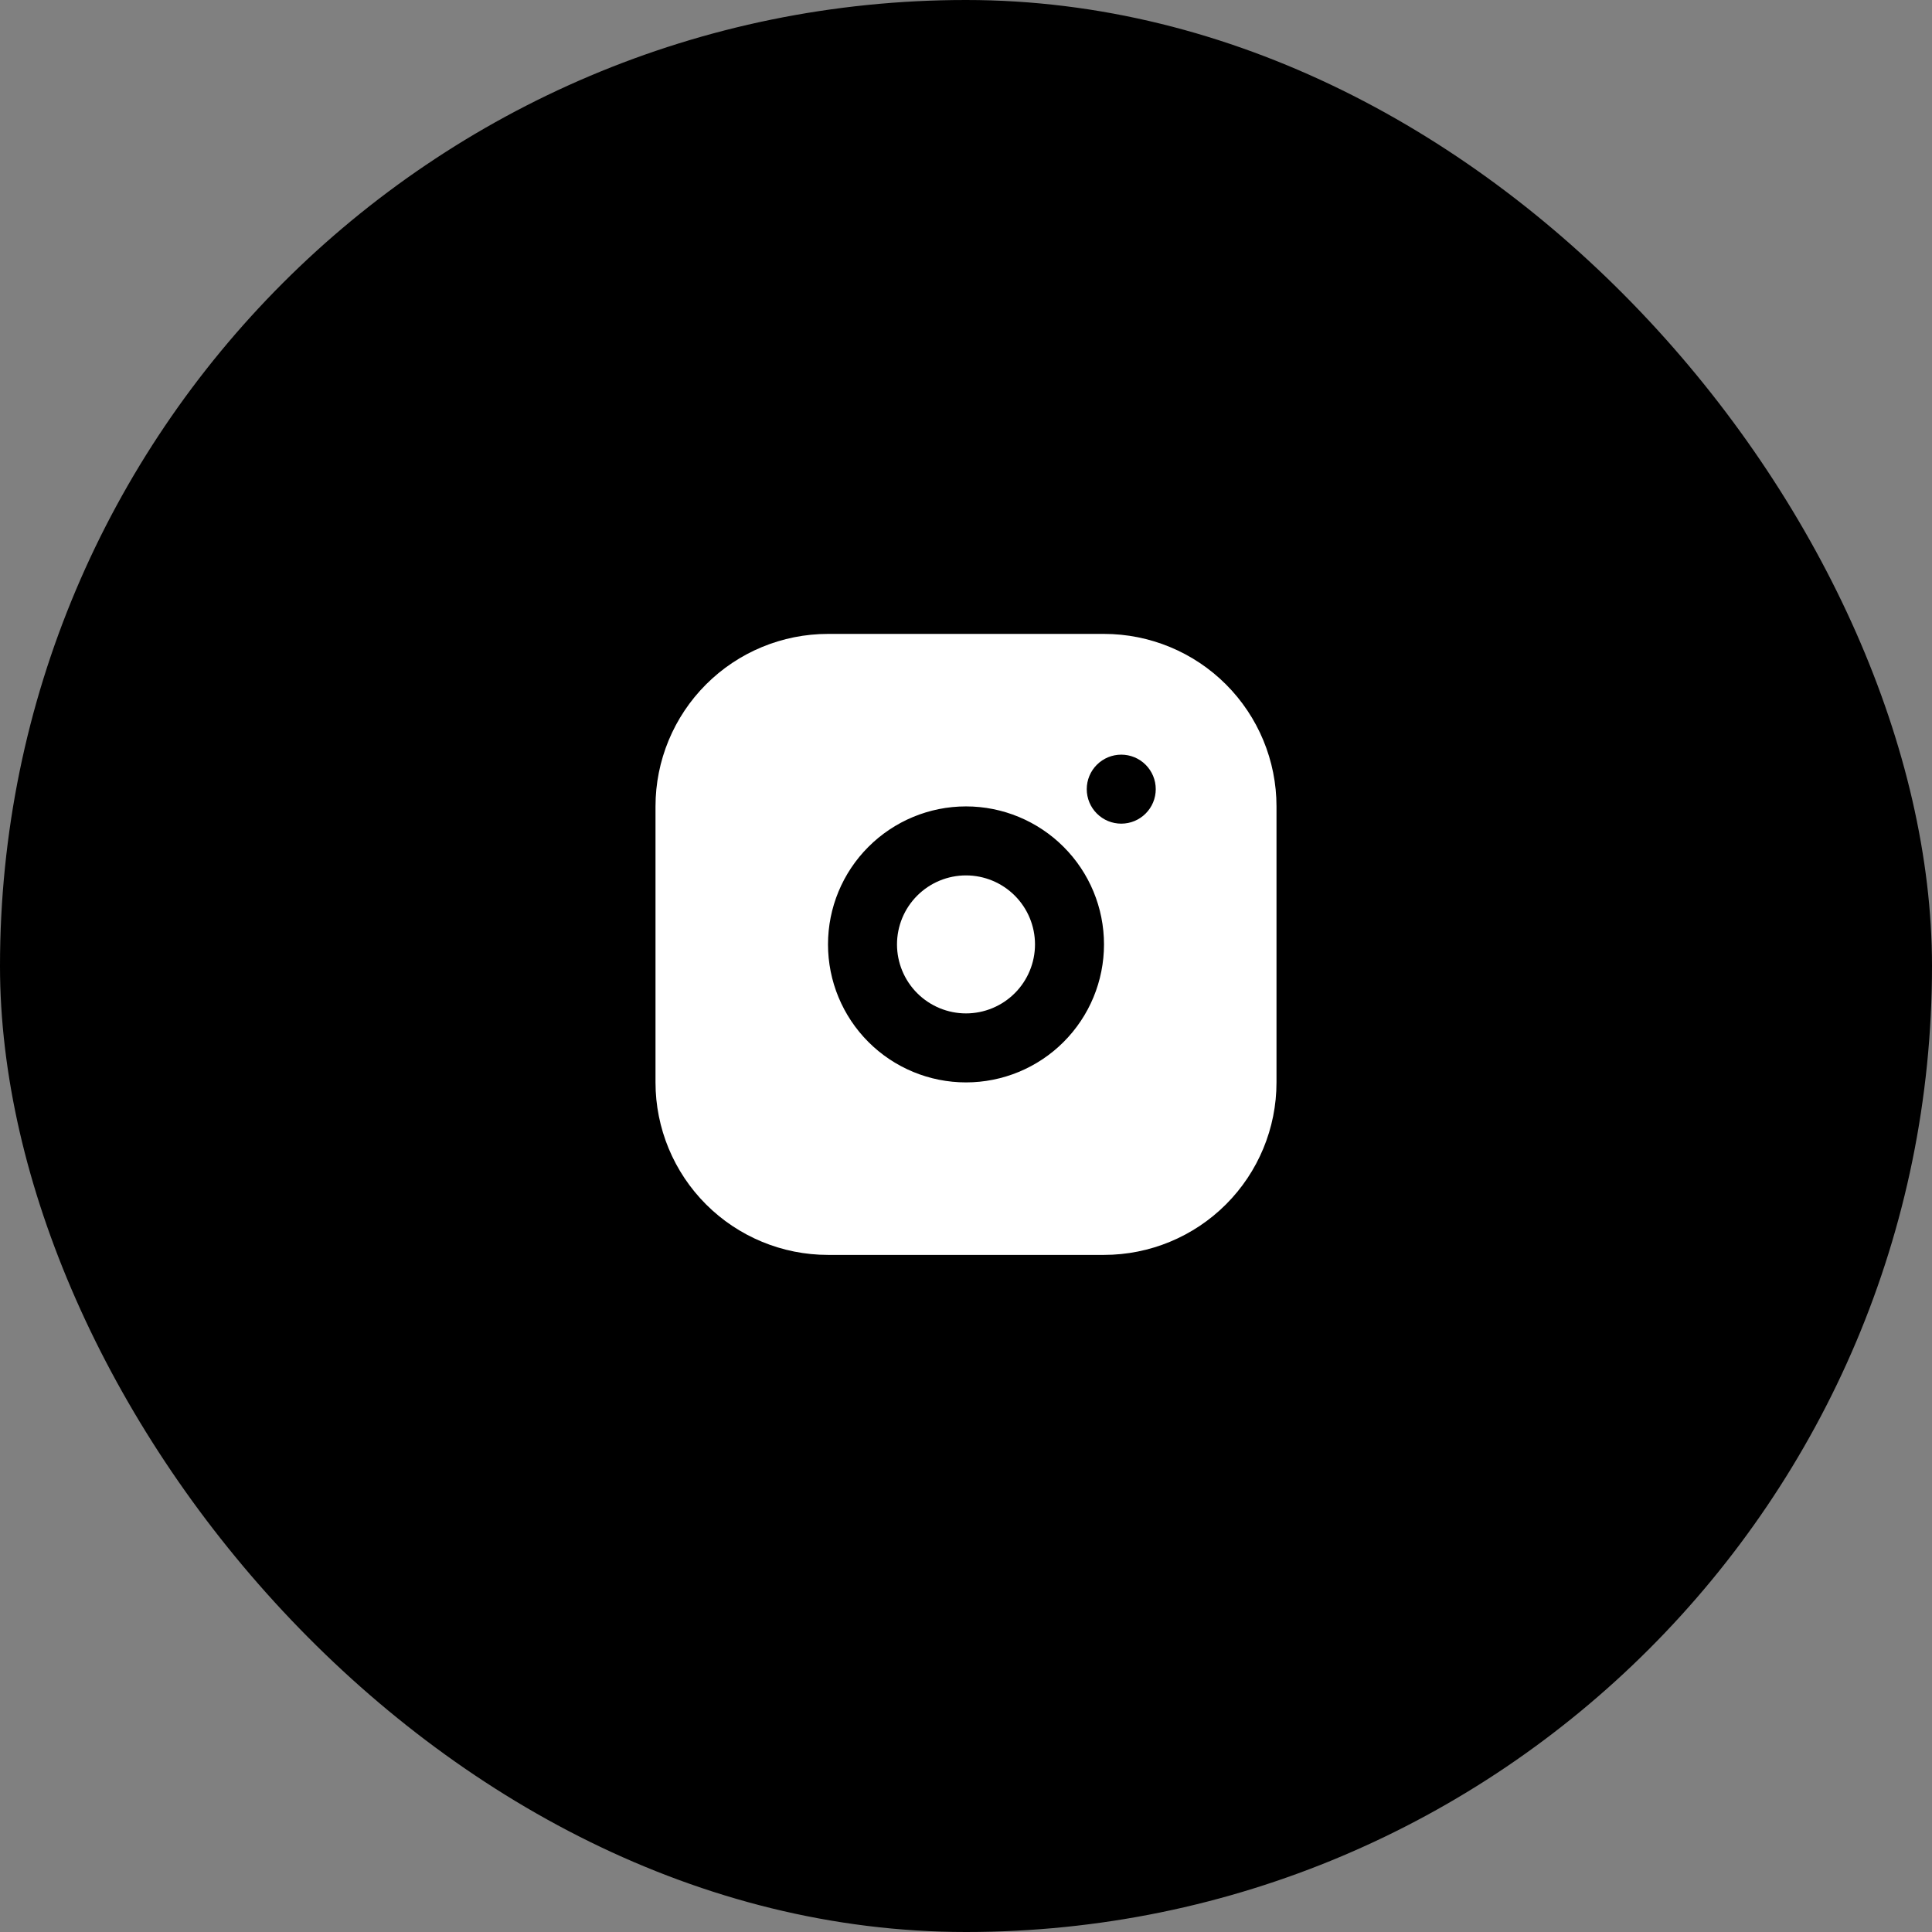
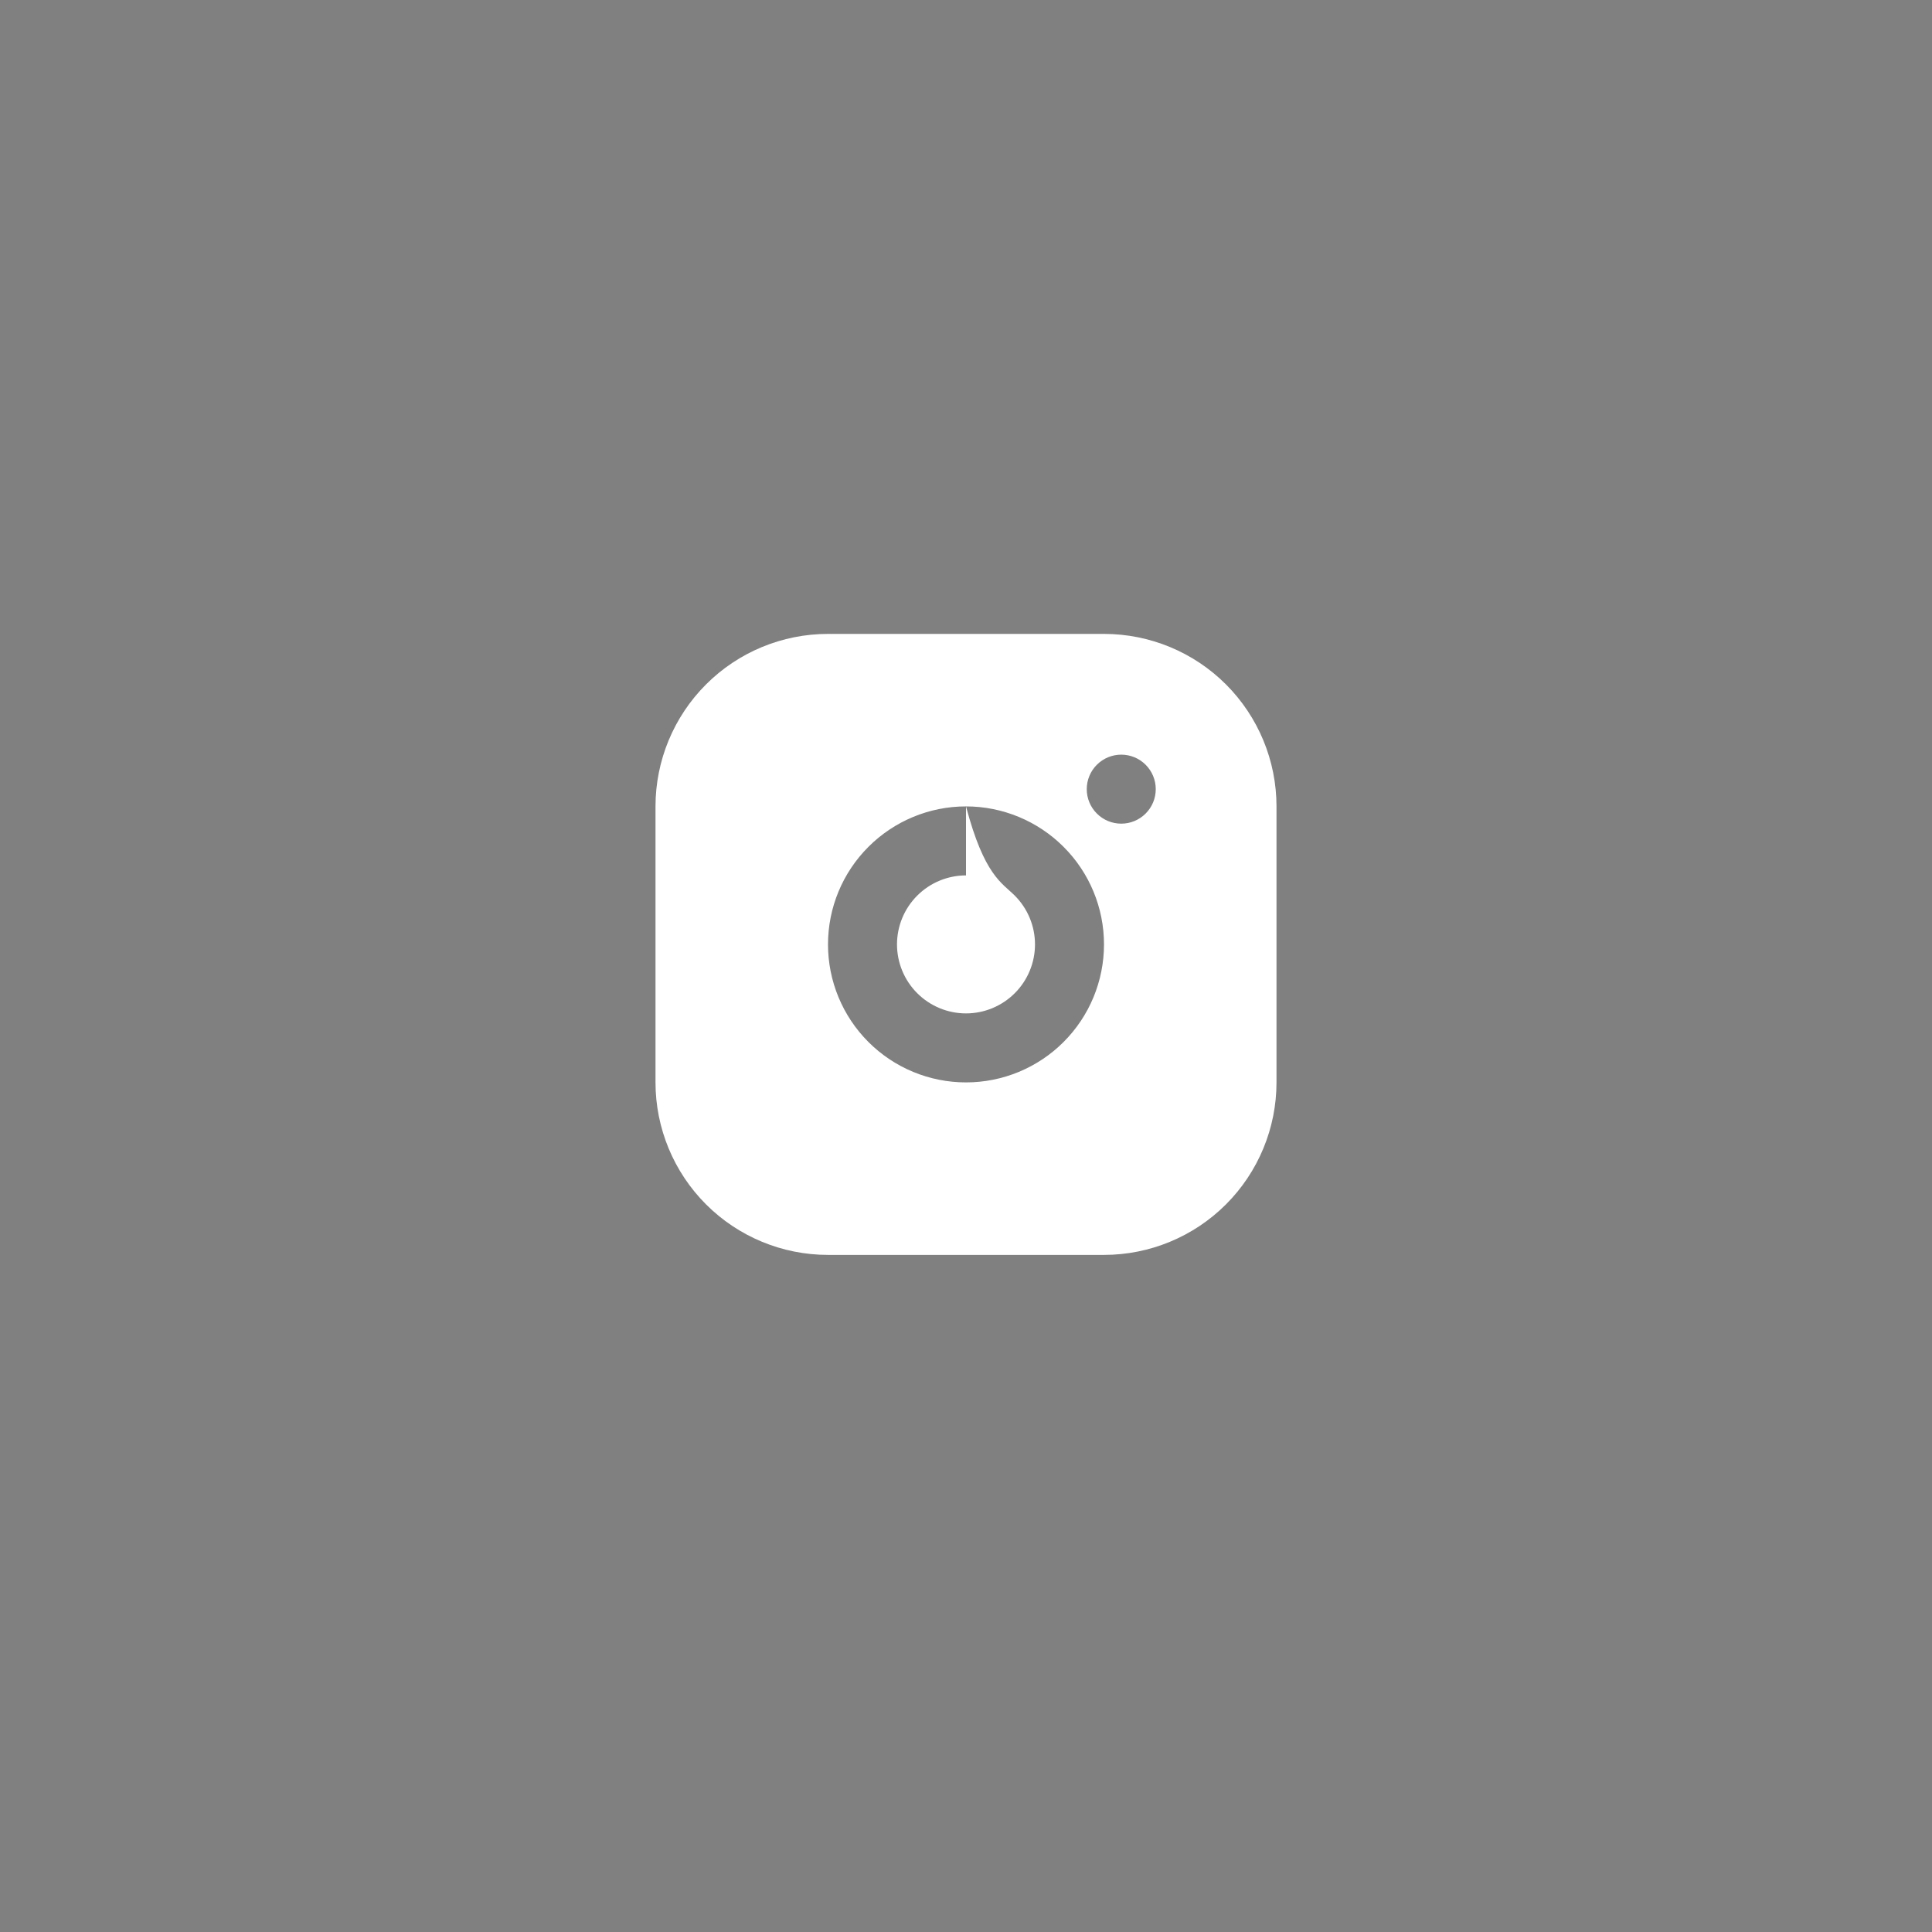
<svg xmlns="http://www.w3.org/2000/svg" width="56" height="56" viewBox="0 0 56 56" fill="none">
  <rect x="0" y="0" width="56" height="56" fill="#808080" stroke="none" />
-   <rect width="56" height="56" rx="28" fill="black" />
-   <path d="M32 18.374C33.326 18.374 34.598 18.901 35.535 19.838C36.473 20.776 37 22.048 37 23.374V31.374C37 32.7 36.473 33.972 35.535 34.91C34.598 35.847 33.326 36.374 32 36.374H24C22.674 36.374 21.402 35.847 20.465 34.91C19.527 33.972 19 32.7 19 31.374V23.374C19 22.048 19.527 20.776 20.465 19.838C21.402 18.901 22.674 18.374 24 18.374H32ZM28 23.374C26.939 23.374 25.922 23.796 25.172 24.546C24.421 25.296 24 26.313 24 27.374C24 28.435 24.421 29.452 25.172 30.203C25.922 30.953 26.939 31.374 28 31.374C29.061 31.374 30.078 30.953 30.828 30.203C31.579 29.452 32 28.435 32 27.374C32 26.313 31.579 25.296 30.828 24.546C30.078 23.796 29.061 23.374 28 23.374ZM28 25.374C28.53 25.374 29.039 25.585 29.414 25.96C29.789 26.335 30 26.844 30 27.374C30 27.904 29.789 28.413 29.414 28.788C29.039 29.163 28.53 29.374 28 29.374C27.47 29.374 26.961 29.163 26.586 28.788C26.211 28.413 26 27.904 26 27.374C26 26.844 26.211 26.335 26.586 25.96C26.961 25.585 27.47 25.374 28 25.374ZM32.5 21.874C32.235 21.874 31.98 21.979 31.793 22.167C31.605 22.355 31.5 22.609 31.5 22.874C31.5 23.139 31.605 23.394 31.793 23.581C31.98 23.769 32.235 23.874 32.5 23.874C32.765 23.874 33.02 23.769 33.207 23.581C33.395 23.394 33.5 23.139 33.5 22.874C33.5 22.609 33.395 22.355 33.207 22.167C33.02 21.979 32.765 21.874 32.5 21.874Z" fill="white" />
+   <path d="M32 18.374C33.326 18.374 34.598 18.901 35.535 19.838C36.473 20.776 37 22.048 37 23.374V31.374C37 32.7 36.473 33.972 35.535 34.91C34.598 35.847 33.326 36.374 32 36.374H24C22.674 36.374 21.402 35.847 20.465 34.91C19.527 33.972 19 32.7 19 31.374V23.374C19 22.048 19.527 20.776 20.465 19.838C21.402 18.901 22.674 18.374 24 18.374H32ZM28 23.374C26.939 23.374 25.922 23.796 25.172 24.546C24.421 25.296 24 26.313 24 27.374C24 28.435 24.421 29.452 25.172 30.203C25.922 30.953 26.939 31.374 28 31.374C29.061 31.374 30.078 30.953 30.828 30.203C31.579 29.452 32 28.435 32 27.374C32 26.313 31.579 25.296 30.828 24.546C30.078 23.796 29.061 23.374 28 23.374ZC28.53 25.374 29.039 25.585 29.414 25.96C29.789 26.335 30 26.844 30 27.374C30 27.904 29.789 28.413 29.414 28.788C29.039 29.163 28.53 29.374 28 29.374C27.47 29.374 26.961 29.163 26.586 28.788C26.211 28.413 26 27.904 26 27.374C26 26.844 26.211 26.335 26.586 25.96C26.961 25.585 27.47 25.374 28 25.374ZM32.5 21.874C32.235 21.874 31.98 21.979 31.793 22.167C31.605 22.355 31.5 22.609 31.5 22.874C31.5 23.139 31.605 23.394 31.793 23.581C31.98 23.769 32.235 23.874 32.5 23.874C32.765 23.874 33.02 23.769 33.207 23.581C33.395 23.394 33.5 23.139 33.5 22.874C33.5 22.609 33.395 22.355 33.207 22.167C33.02 21.979 32.765 21.874 32.5 21.874Z" fill="white" />
</svg>